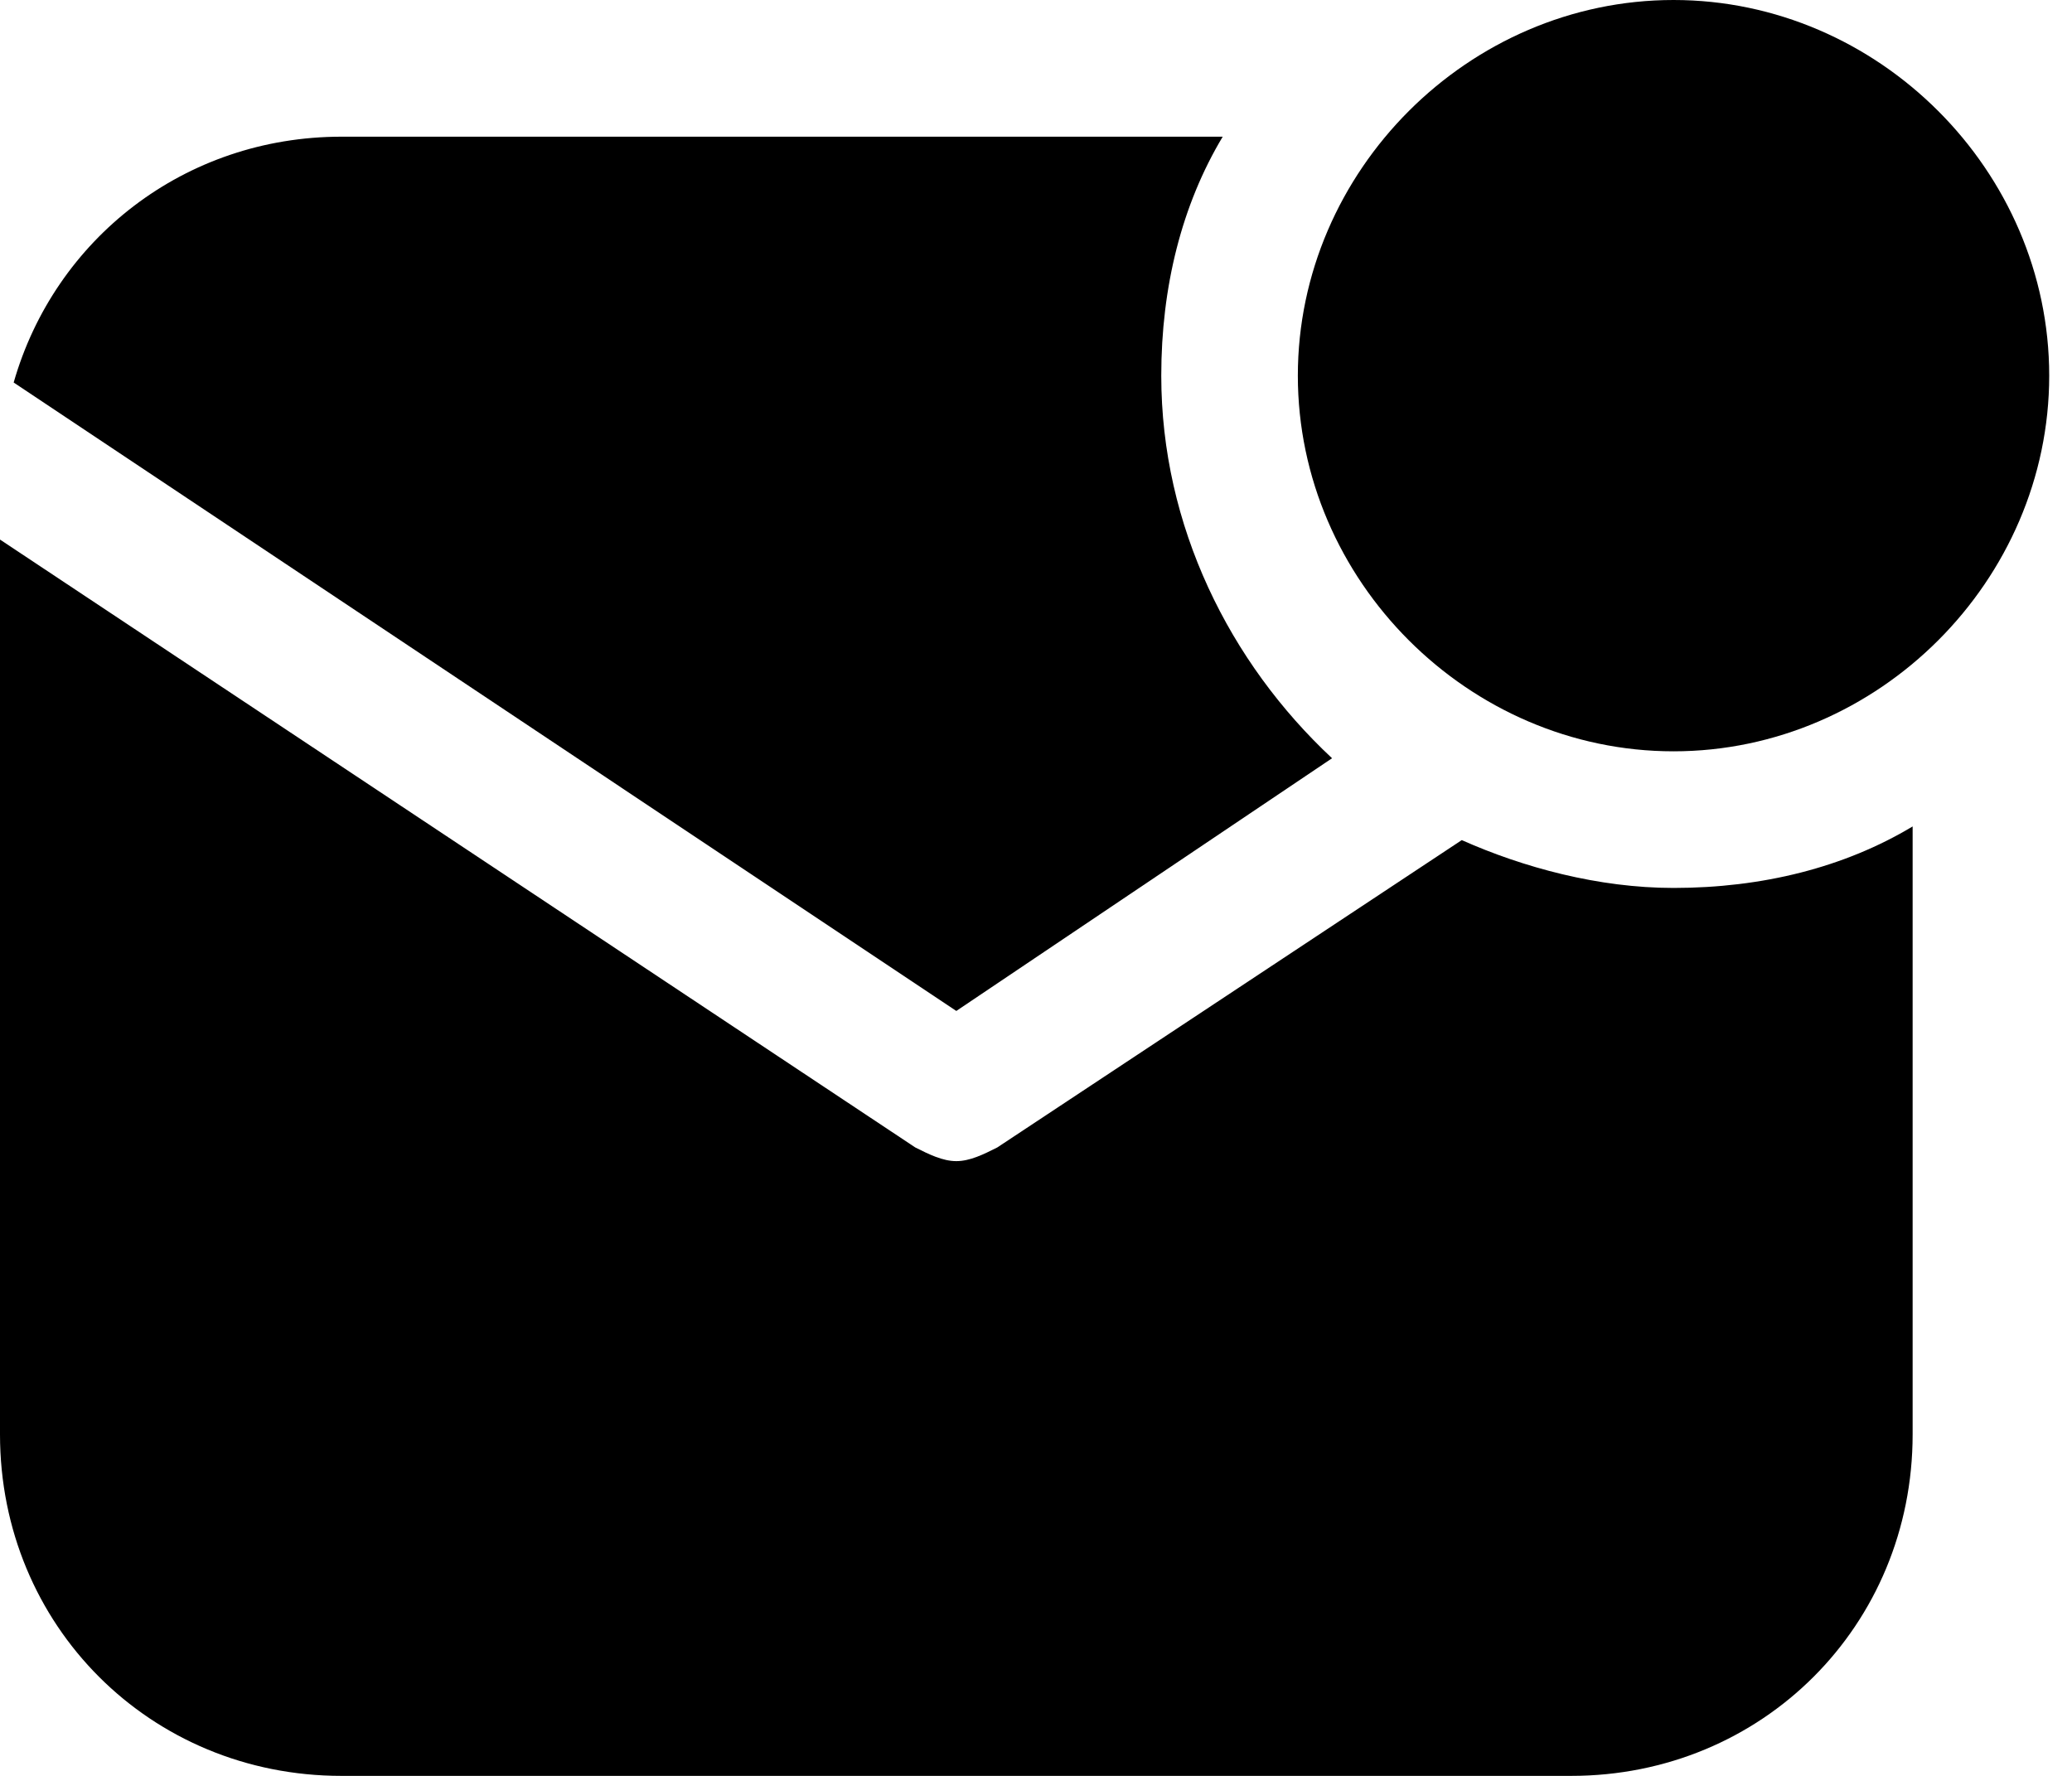
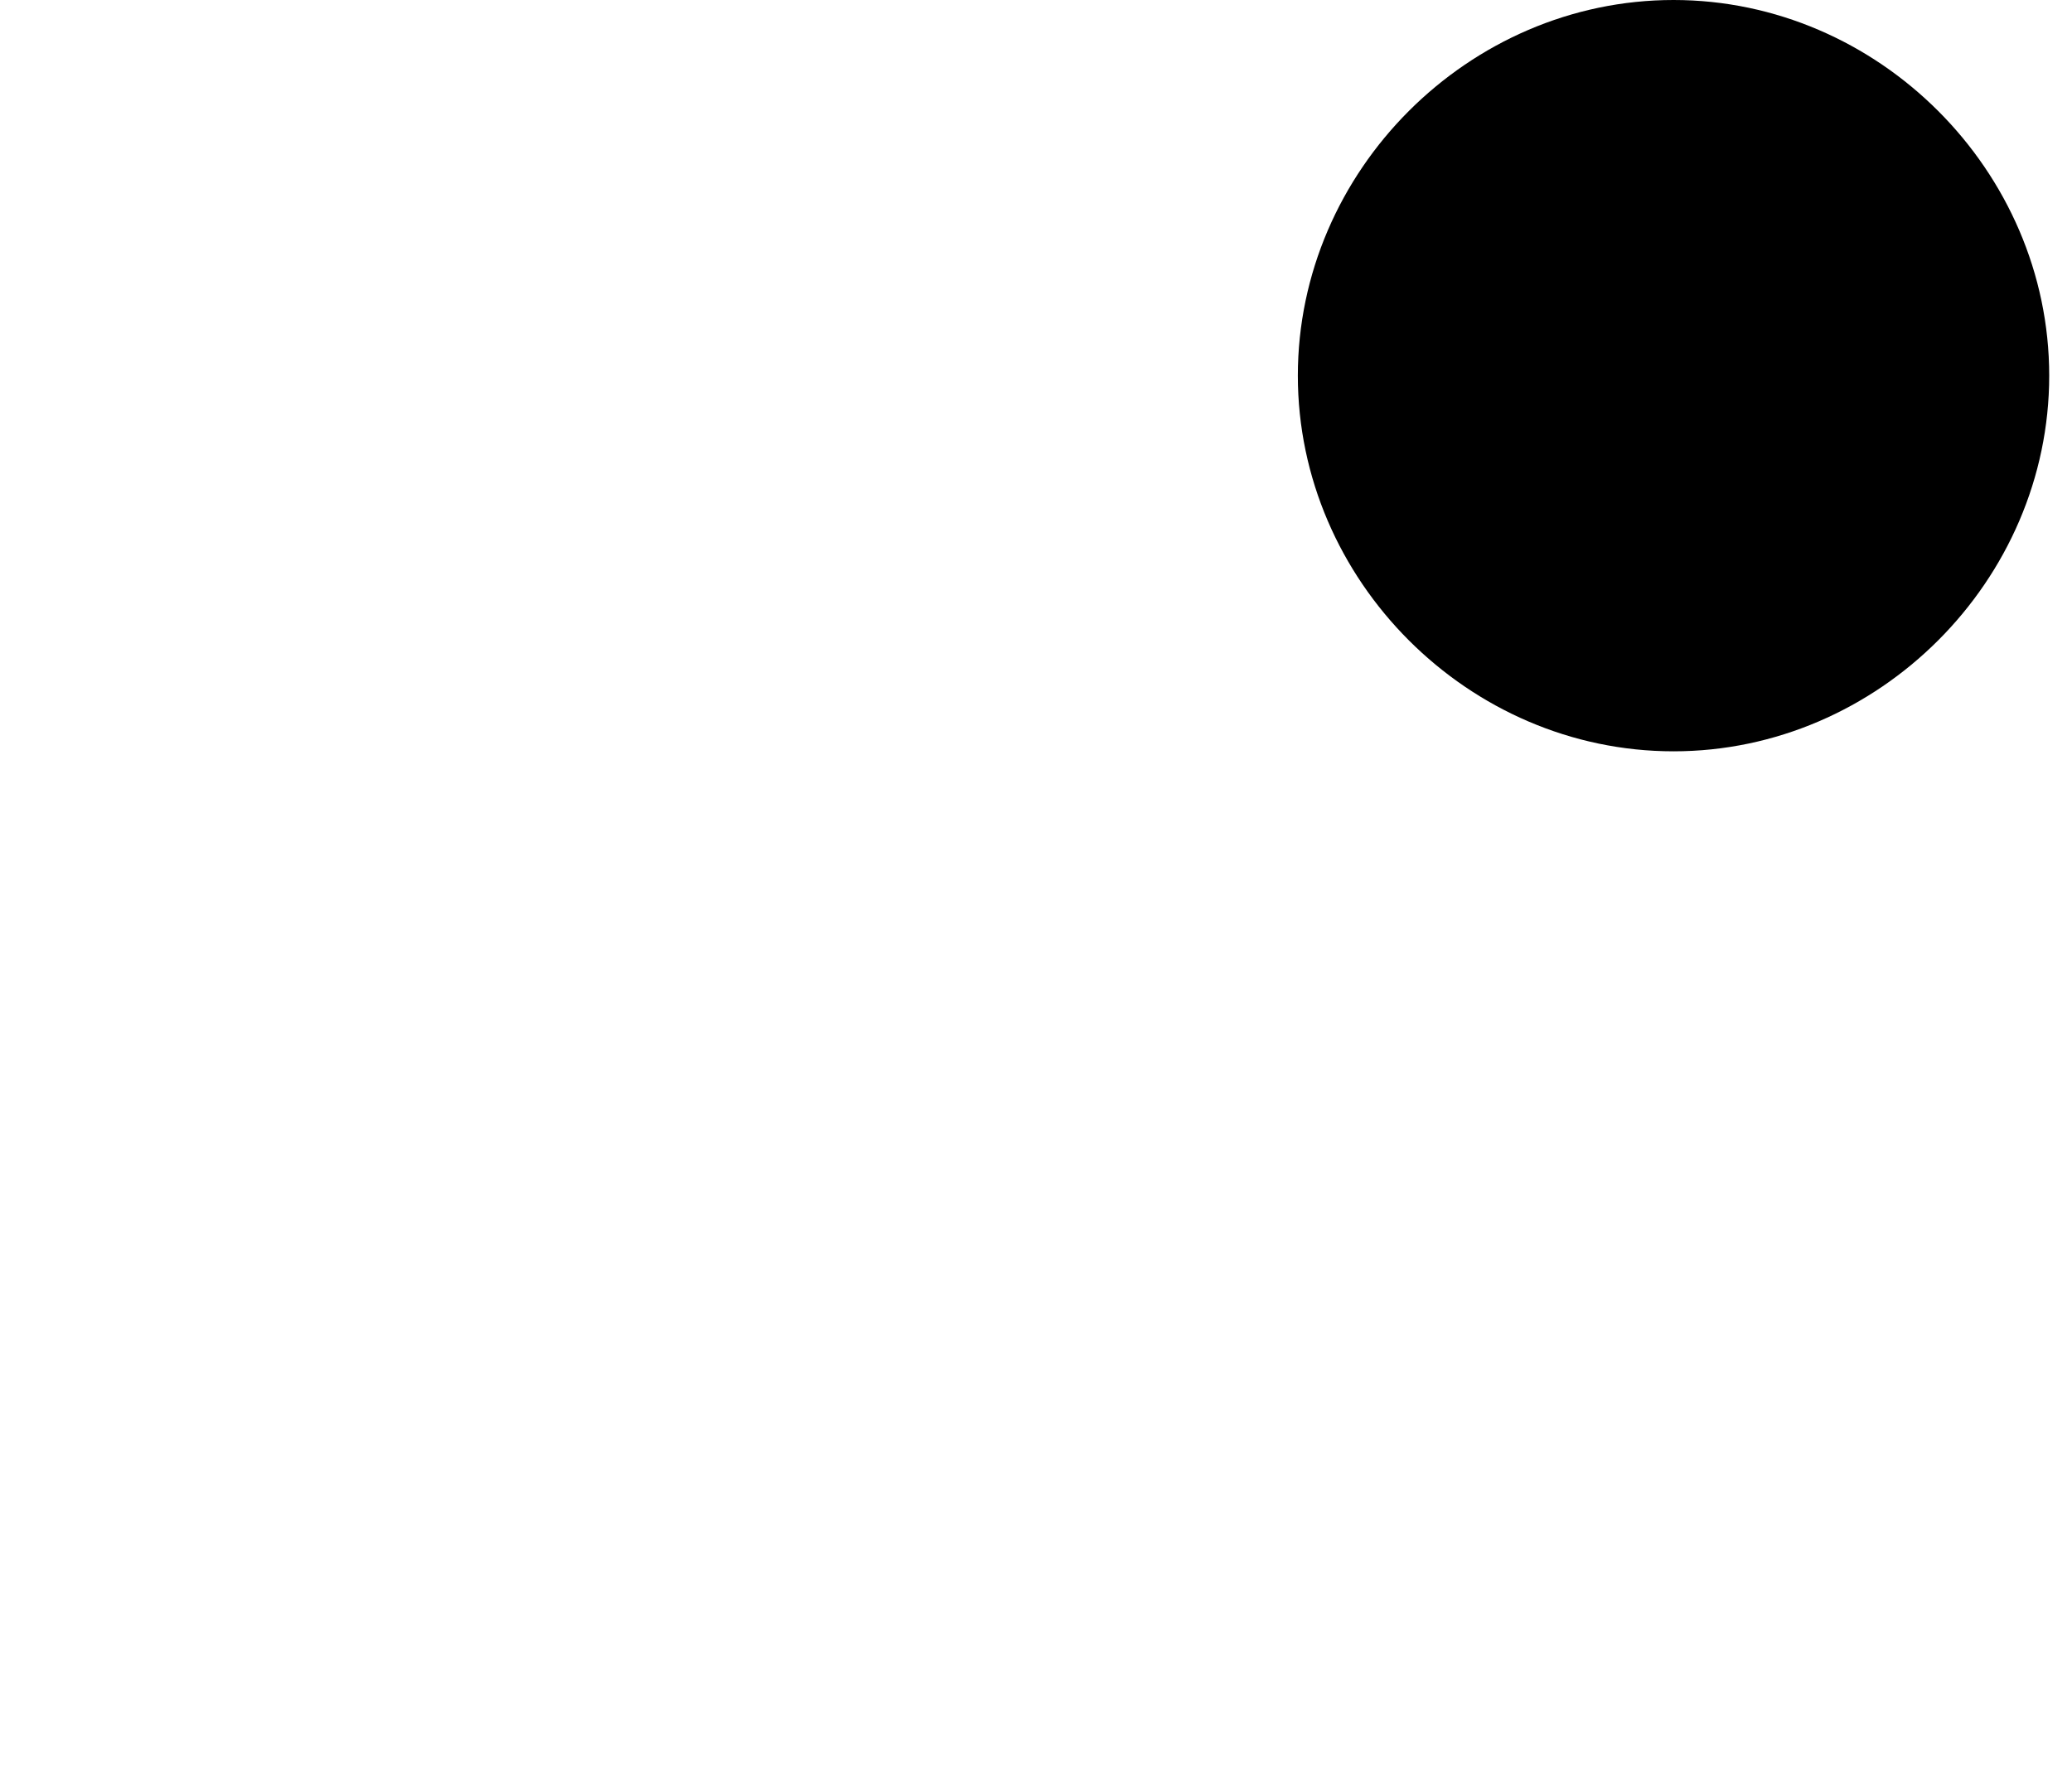
<svg xmlns="http://www.w3.org/2000/svg" width="35" height="30" viewBox="0 0 35 30" fill="none">
-   <path d="M28.269 12.692C24.808 12.692 21.923 9.808 21.923 6.346C21.923 2.885 24.808 0 28.269 0C31.73 0 34.615 2.885 34.615 6.346C34.615 9.808 31.73 12.692 28.269 12.692Z" fill="black" />
-   <path d="M19.616 6.347C19.616 4.847 19.962 3.462 20.654 2.309H5.77C3.116 2.309 0.924 4.039 0.231 6.462L16.154 17.078L22.501 12.809C20.77 11.193 19.616 8.886 19.616 6.347Z" fill="black" />
-   <path d="M28.269 15C27 15 25.731 14.654 24.692 14.192L16.846 19.384C16.615 19.5 16.385 19.615 16.154 19.615C15.923 19.615 15.692 19.5 15.461 19.384L0 9.115V24.231C0 27.461 2.538 30 5.769 30H26.538C29.769 30 32.308 27.461 32.308 24.231V13.961C31.154 14.654 29.769 15 28.269 15Z" fill="black" />
+   <path d="M28.269 12.692C24.808 12.692 21.923 9.808 21.923 6.346C21.923 2.885 24.808 0 28.269 0C31.73 0 34.615 2.885 34.615 6.346C34.615 9.808 31.73 12.692 28.269 12.692" fill="black" />
</svg>